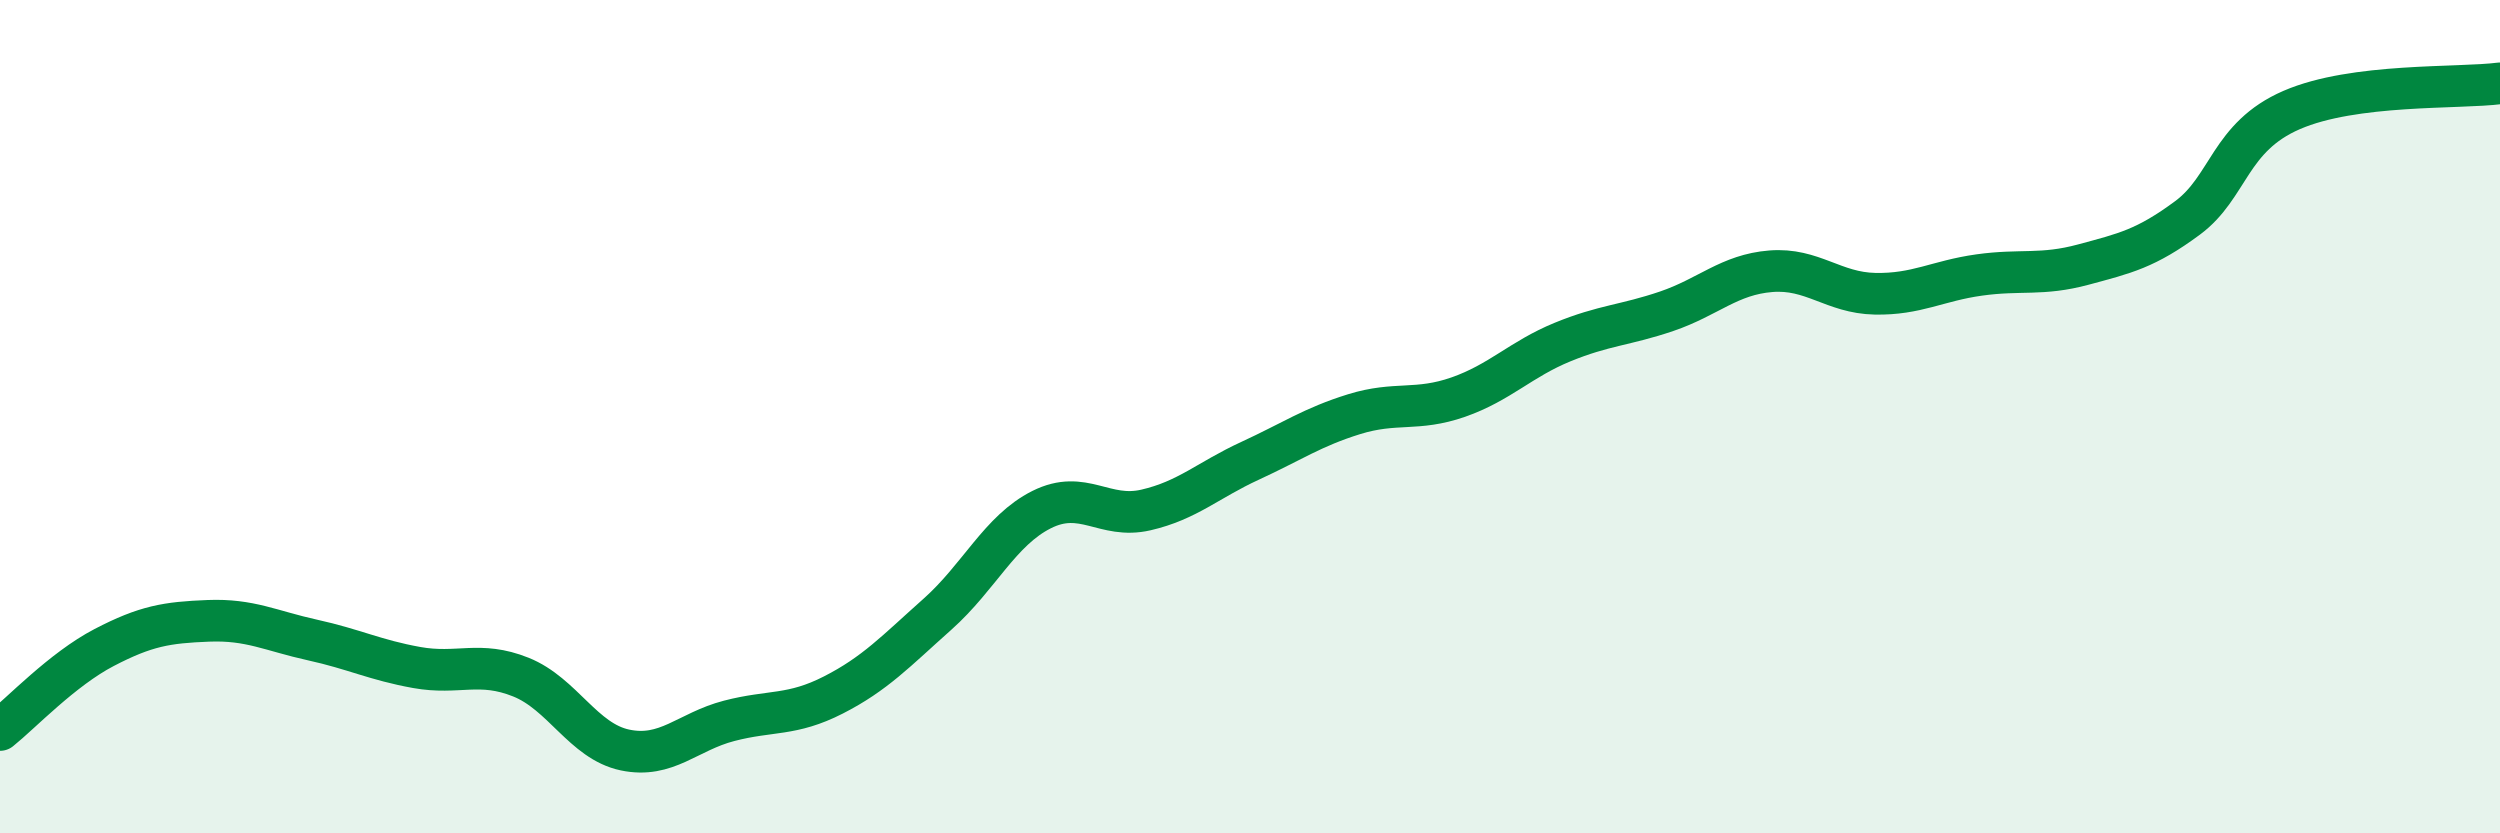
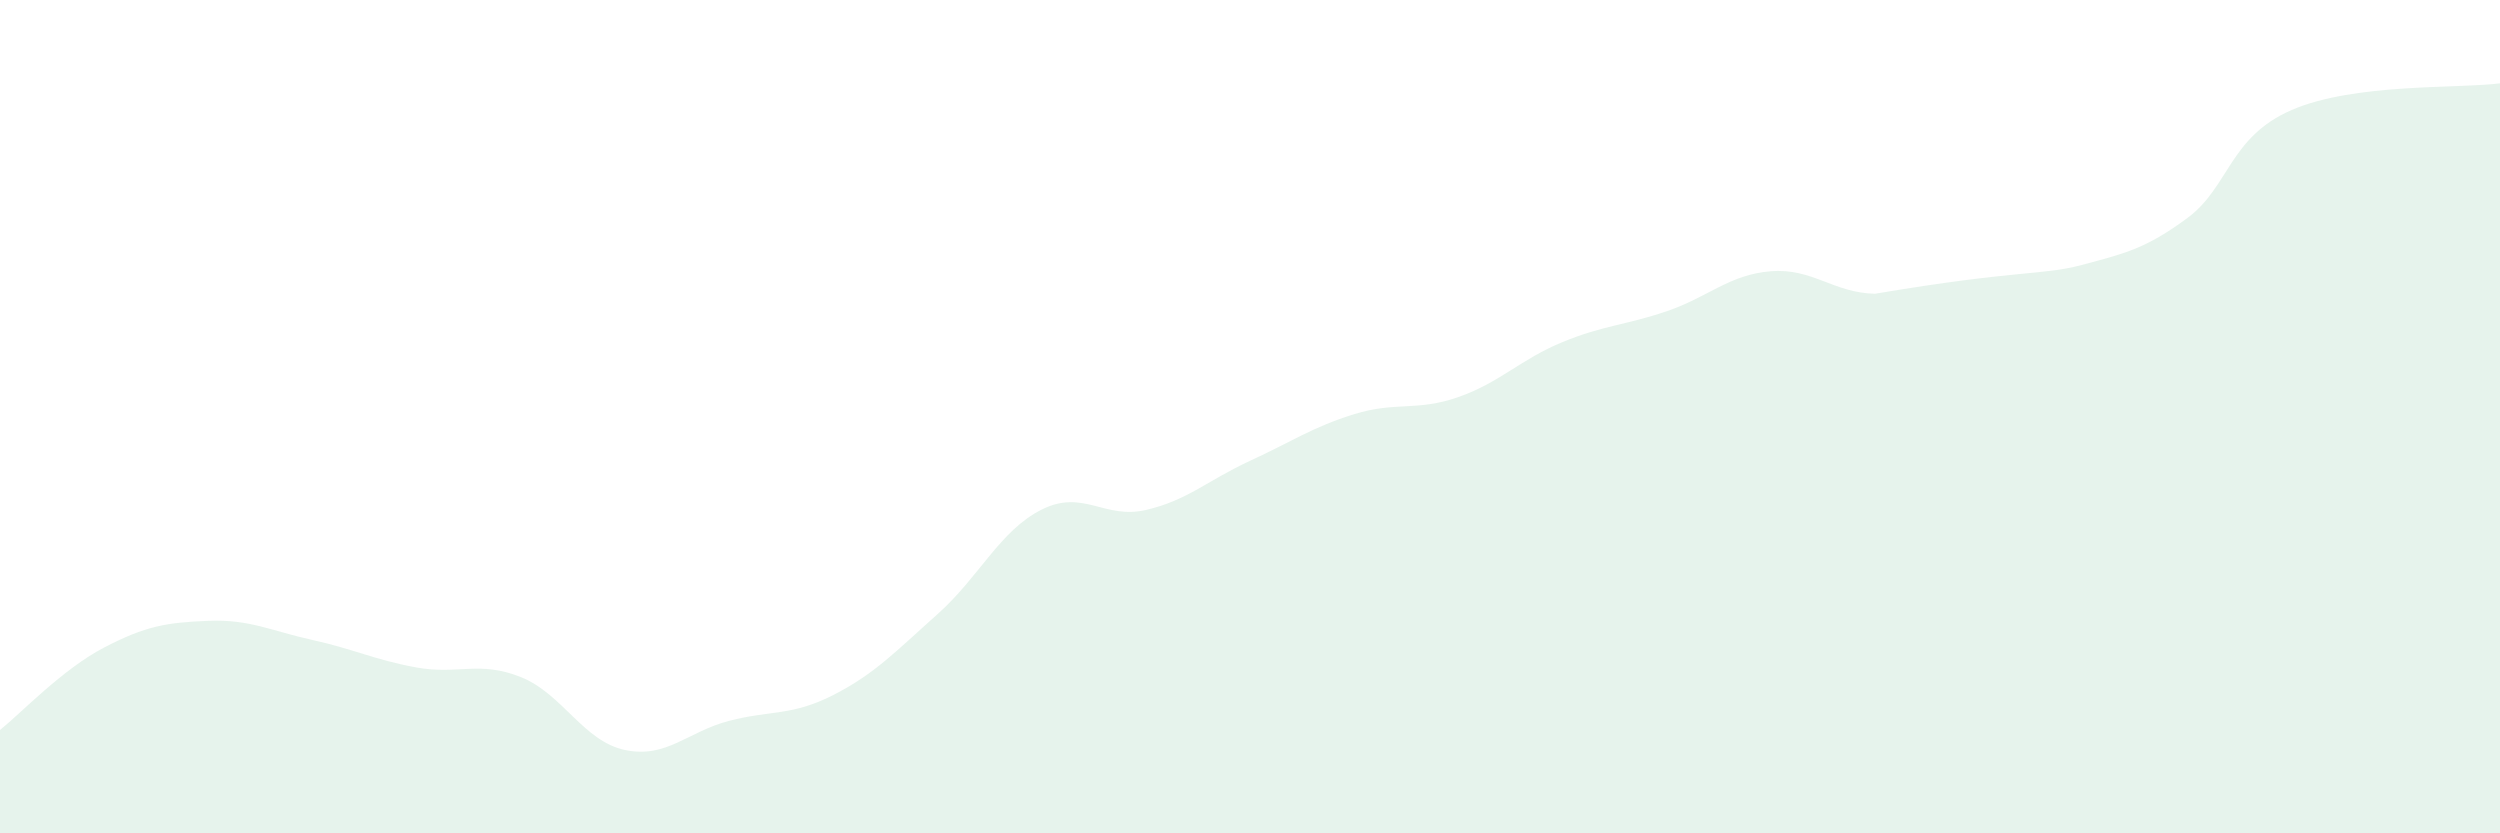
<svg xmlns="http://www.w3.org/2000/svg" width="60" height="20" viewBox="0 0 60 20">
-   <path d="M 0,17.52 C 0.5,17.12 1.5,16.06 2.5,15.54 C 3.5,15.02 4,14.94 5,14.9 C 6,14.86 6.5,15.14 7.5,15.36 C 8.5,15.58 9,15.84 10,16.02 C 11,16.2 11.5,15.85 12.5,16.25 C 13.5,16.65 14,17.79 15,18 C 16,18.21 16.5,17.56 17.5,17.3 C 18.5,17.04 19,17.19 20,16.68 C 21,16.17 21.5,15.63 22.5,14.74 C 23.5,13.85 24,12.73 25,12.23 C 26,11.73 26.5,12.47 27.5,12.24 C 28.5,12.01 29,11.52 30,11.06 C 31,10.6 31.5,10.25 32.5,9.94 C 33.5,9.63 34,9.88 35,9.53 C 36,9.18 36.5,8.62 37.5,8.21 C 38.5,7.8 39,7.81 40,7.47 C 41,7.13 41.5,6.59 42.5,6.51 C 43.5,6.43 44,7.03 45,7.05 C 46,7.07 46.5,6.74 47.5,6.6 C 48.5,6.46 49,6.62 50,6.35 C 51,6.08 51.5,5.97 52.5,5.23 C 53.5,4.49 53.5,3.29 55,2.64 C 56.5,1.99 59,2.13 60,2L60 20L0 20Z" fill="#008740" opacity="0.1" stroke-linecap="round" stroke-linejoin="round" />
-   <path d="M 0,17.52 C 0.5,17.12 1.5,16.06 2.5,15.54 C 3.5,15.02 4,14.94 5,14.9 C 6,14.86 6.5,15.14 7.5,15.36 C 8.5,15.58 9,15.84 10,16.02 C 11,16.2 11.5,15.85 12.5,16.25 C 13.5,16.65 14,17.79 15,18 C 16,18.21 16.5,17.56 17.5,17.3 C 18.5,17.04 19,17.19 20,16.68 C 21,16.17 21.5,15.63 22.5,14.74 C 23.5,13.85 24,12.73 25,12.23 C 26,11.73 26.5,12.47 27.5,12.24 C 28.5,12.01 29,11.52 30,11.06 C 31,10.6 31.5,10.25 32.5,9.94 C 33.5,9.63 34,9.88 35,9.53 C 36,9.18 36.5,8.62 37.5,8.21 C 38.5,7.8 39,7.81 40,7.47 C 41,7.13 41.5,6.59 42.5,6.51 C 43.5,6.43 44,7.03 45,7.05 C 46,7.07 46.5,6.74 47.5,6.6 C 48.5,6.46 49,6.62 50,6.35 C 51,6.08 51.5,5.97 52.5,5.23 C 53.5,4.49 53.5,3.29 55,2.64 C 56.5,1.99 59,2.13 60,2" stroke="#008740" stroke-width="1" fill="none" stroke-linecap="round" stroke-linejoin="round" />
+   <path d="M 0,17.52 C 0.5,17.12 1.5,16.06 2.5,15.54 C 3.5,15.02 4,14.94 5,14.9 C 6,14.86 6.5,15.14 7.5,15.36 C 8.5,15.58 9,15.84 10,16.02 C 11,16.2 11.5,15.85 12.5,16.25 C 13.5,16.65 14,17.79 15,18 C 16,18.21 16.5,17.56 17.5,17.3 C 18.5,17.04 19,17.19 20,16.68 C 21,16.17 21.5,15.63 22.5,14.74 C 23.5,13.85 24,12.73 25,12.23 C 26,11.73 26.5,12.47 27.5,12.24 C 28.5,12.01 29,11.52 30,11.06 C 31,10.6 31.5,10.25 32.5,9.94 C 33.5,9.63 34,9.88 35,9.53 C 36,9.18 36.5,8.62 37.5,8.21 C 38.5,7.8 39,7.81 40,7.47 C 41,7.13 41.5,6.59 42.5,6.51 C 43.5,6.43 44,7.03 45,7.05 C 48.5,6.46 49,6.62 50,6.35 C 51,6.08 51.5,5.97 52.5,5.23 C 53.5,4.49 53.5,3.29 55,2.64 C 56.5,1.99 59,2.13 60,2L60 20L0 20Z" fill="#008740" opacity="0.1" stroke-linecap="round" stroke-linejoin="round" />
</svg>